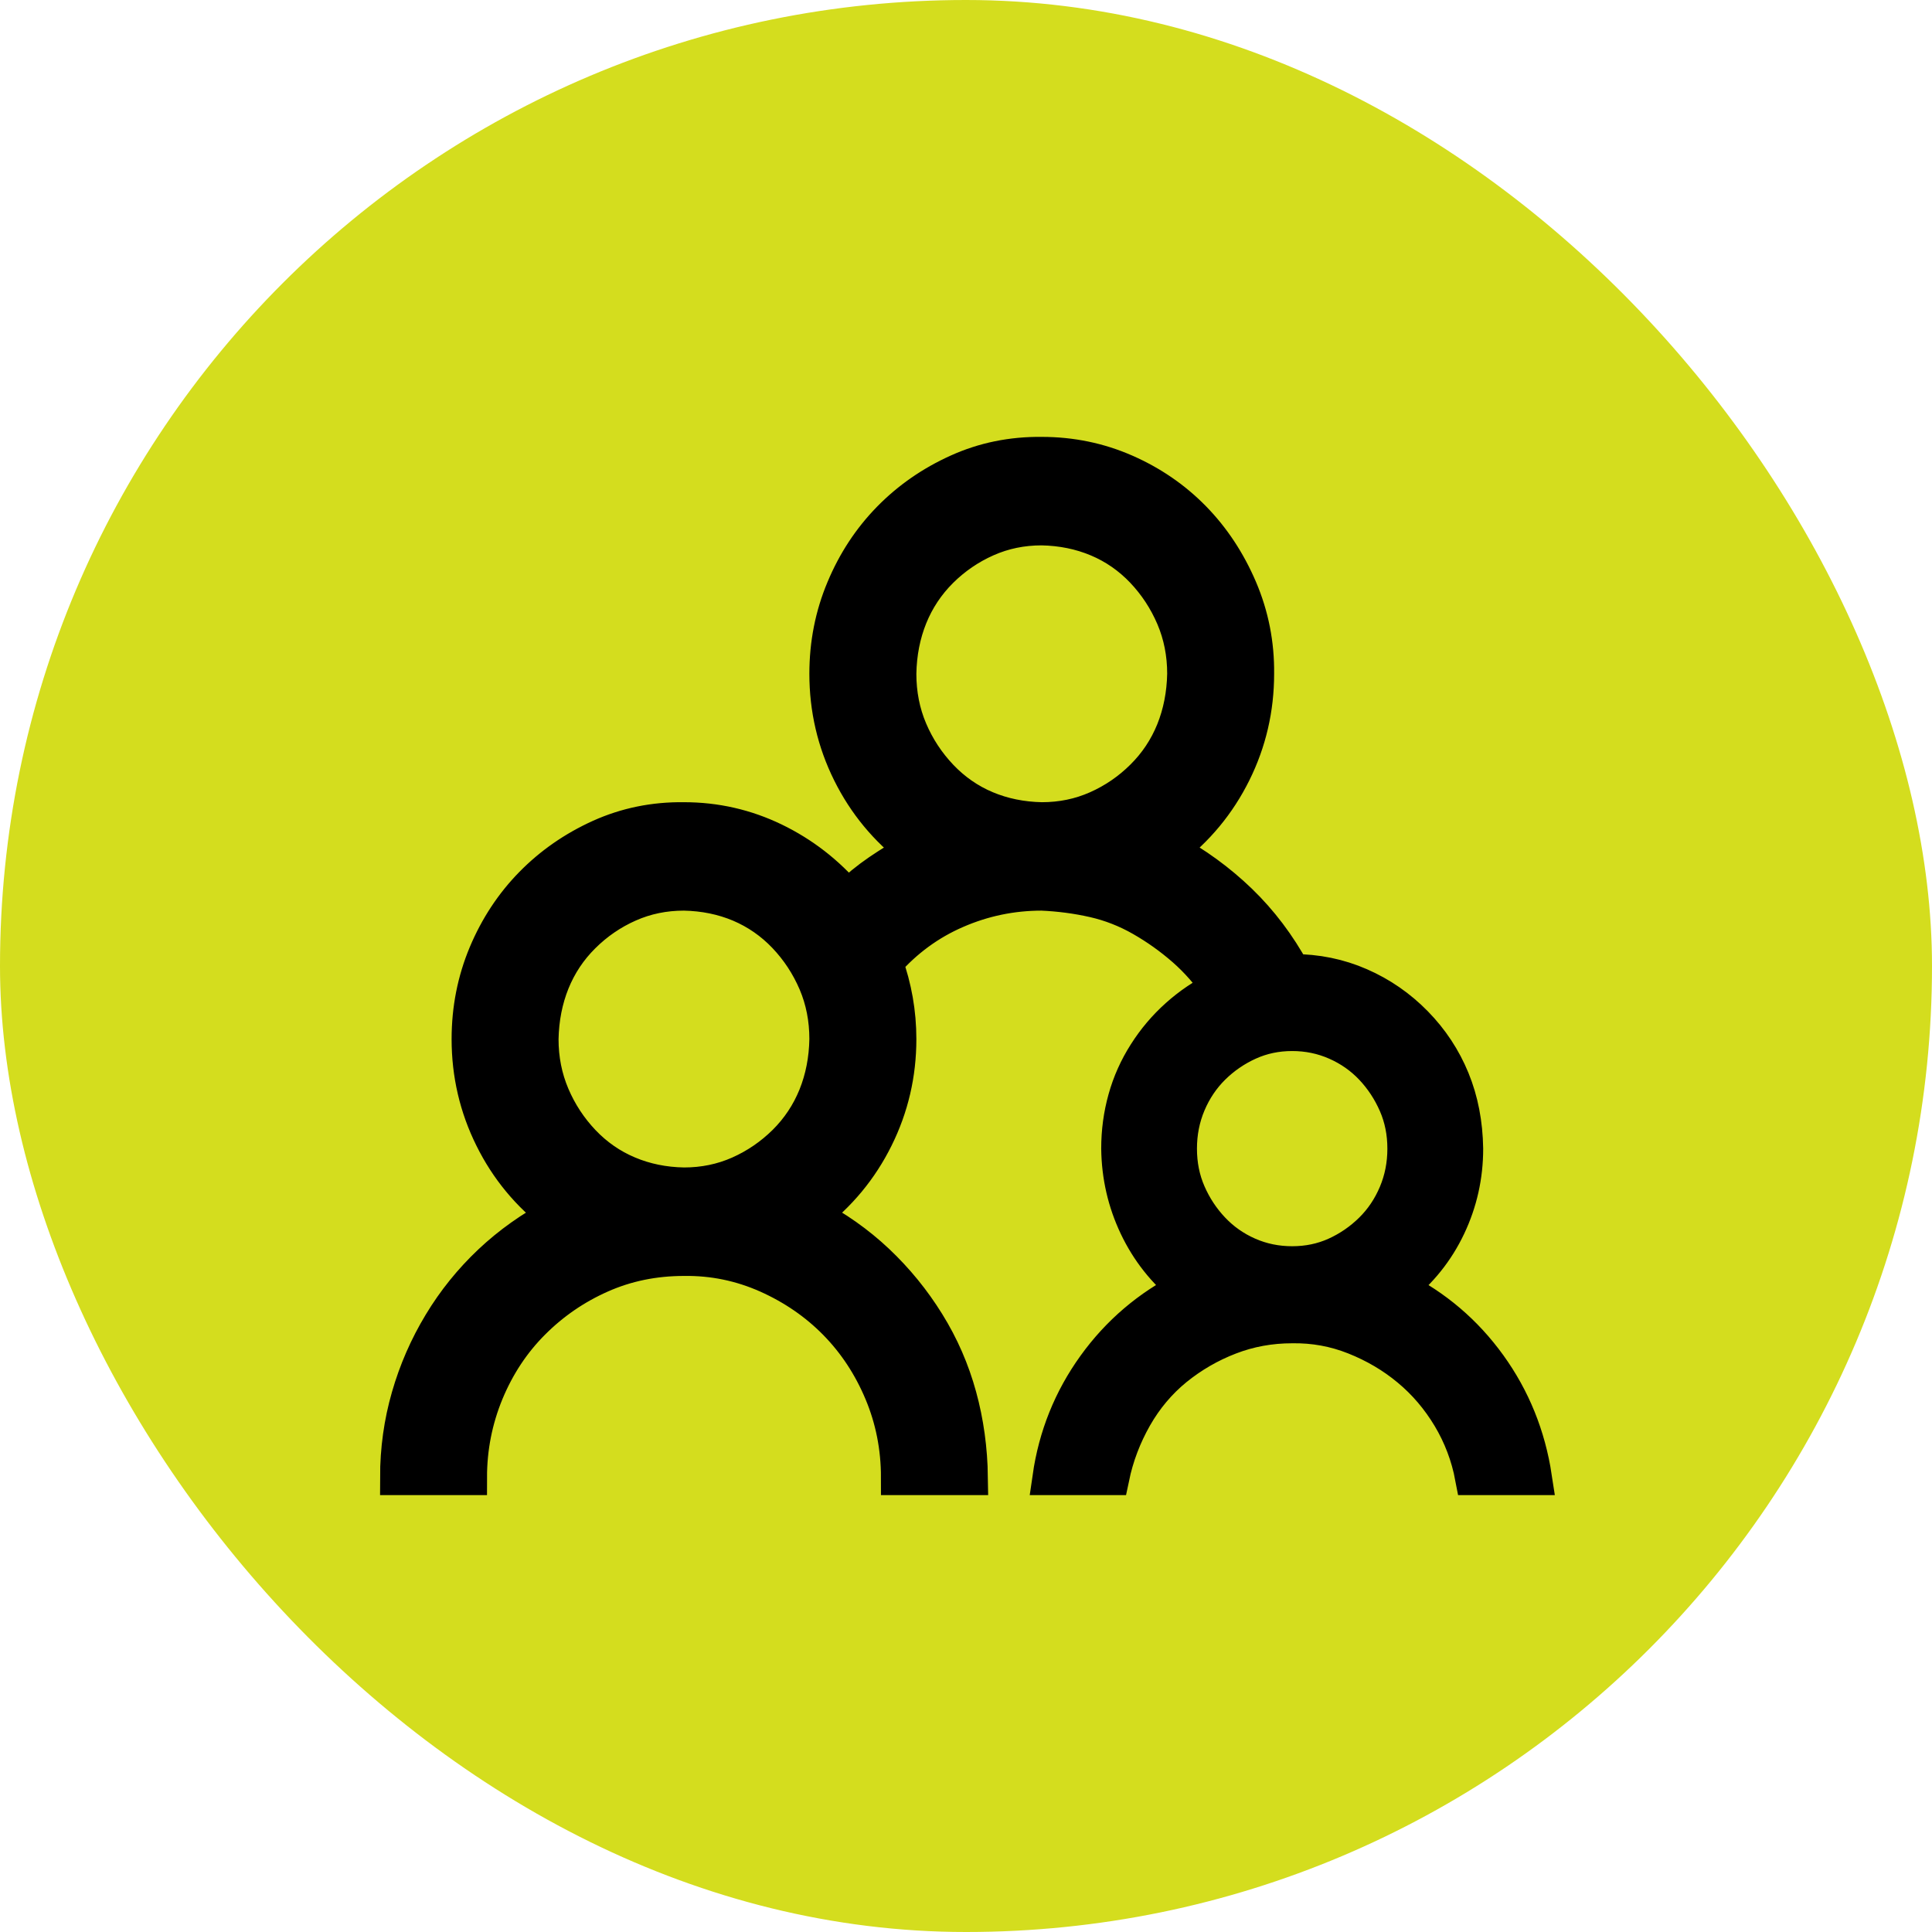
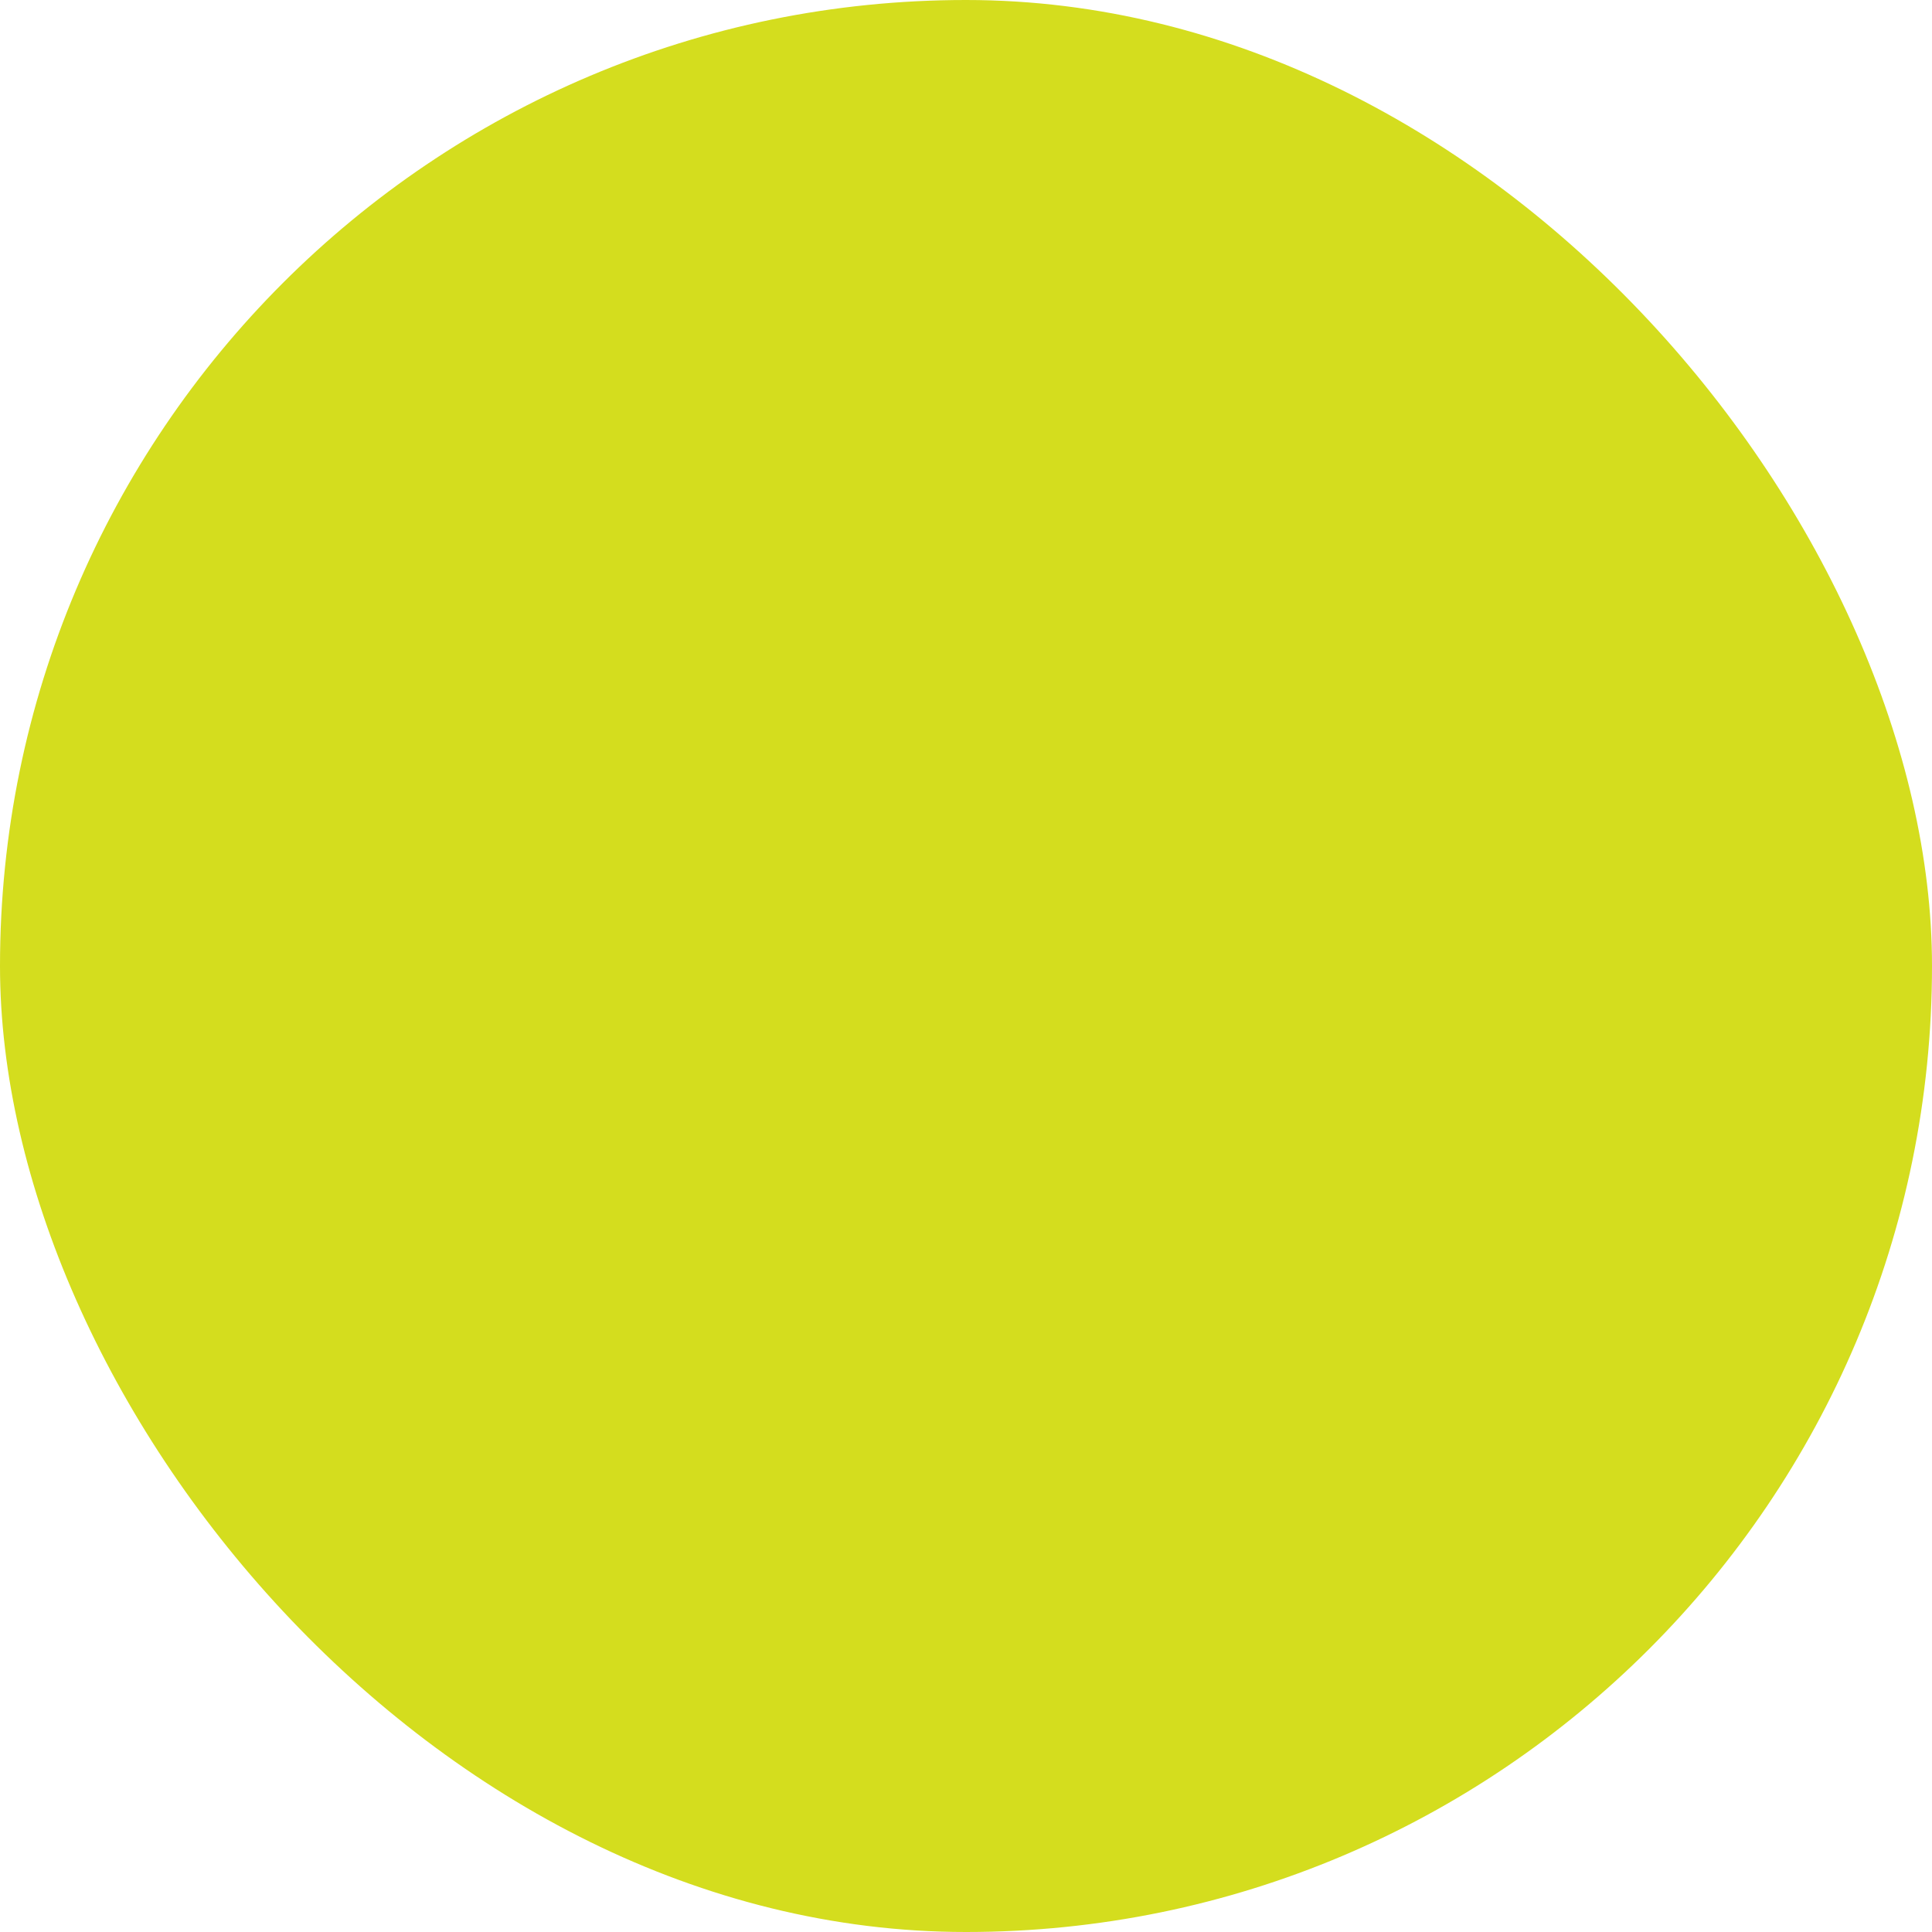
<svg xmlns="http://www.w3.org/2000/svg" fill="none" height="100%" overflow="visible" preserveAspectRatio="none" style="display: block;" viewBox="0 0 34 34" width="100%">
  <g id="exercise_24dp_1F1F1F_FILL0_wght400_GRAD0_opsz24 1">
    <rect fill="#D4DD1E" height="34" rx="17" width="34" />
-     <path d="M24.609 22.675C25.252 22.997 25.783 23.449 26.203 24.031C26.623 24.614 26.889 25.27 27 26H25.918C25.846 25.618 25.711 25.263 25.515 24.935C25.318 24.607 25.078 24.326 24.796 24.092C24.514 23.857 24.196 23.67 23.842 23.529C23.488 23.388 23.121 23.322 22.74 23.328C22.353 23.328 21.986 23.395 21.639 23.529C21.291 23.663 20.973 23.847 20.684 24.081C20.396 24.316 20.156 24.601 19.966 24.935C19.776 25.27 19.641 25.625 19.563 26H18.481C18.585 25.277 18.848 24.624 19.268 24.041C19.687 23.459 20.222 23.003 20.871 22.675C20.497 22.374 20.209 22.009 20.005 21.58C19.802 21.152 19.697 20.697 19.691 20.214C19.691 19.913 19.73 19.622 19.809 19.34C19.887 19.059 20.005 18.795 20.163 18.547C20.32 18.299 20.507 18.078 20.724 17.884C20.94 17.69 21.183 17.526 21.451 17.392C21.274 17.131 21.071 16.9 20.842 16.699C20.612 16.498 20.363 16.32 20.094 16.166C19.825 16.012 19.543 15.902 19.248 15.835C18.953 15.768 18.648 15.728 18.333 15.714C17.808 15.714 17.307 15.818 16.828 16.026C16.349 16.233 15.933 16.538 15.579 16.94C15.736 17.375 15.815 17.824 15.815 18.286C15.815 18.902 15.68 19.481 15.411 20.023C15.142 20.566 14.765 21.021 14.28 21.39C14.706 21.611 15.09 21.882 15.431 22.203C15.772 22.525 16.067 22.886 16.316 23.288C16.566 23.69 16.752 24.118 16.877 24.574C17.002 25.029 17.067 25.505 17.074 26H15.815C15.815 25.471 15.716 24.972 15.519 24.503C15.323 24.035 15.054 23.626 14.713 23.278C14.372 22.93 13.968 22.652 13.503 22.444C13.037 22.237 12.549 22.136 12.037 22.143C11.512 22.143 11.024 22.243 10.571 22.444C10.118 22.645 9.718 22.92 9.371 23.268C9.023 23.616 8.751 24.028 8.554 24.503C8.358 24.979 8.259 25.478 8.259 26H7C7 25.511 7.066 25.039 7.197 24.584C7.328 24.128 7.515 23.7 7.758 23.298C8 22.896 8.292 22.535 8.633 22.213C8.974 21.892 9.361 21.617 9.794 21.39C9.309 21.021 8.931 20.566 8.663 20.023C8.394 19.481 8.259 18.902 8.259 18.286C8.259 17.757 8.358 17.258 8.554 16.789C8.751 16.32 9.02 15.912 9.361 15.564C9.702 15.216 10.102 14.938 10.561 14.73C11.02 14.523 11.512 14.422 12.037 14.429C12.594 14.429 13.122 14.549 13.621 14.79C14.119 15.031 14.552 15.366 14.919 15.795C15.09 15.627 15.274 15.477 15.47 15.343C15.667 15.209 15.874 15.082 16.09 14.961C15.605 14.593 15.228 14.137 14.959 13.595C14.69 13.053 14.555 12.473 14.555 11.857C14.555 11.328 14.654 10.829 14.851 10.361C15.047 9.892 15.316 9.484 15.657 9.135C15.998 8.787 16.398 8.509 16.857 8.302C17.316 8.094 17.808 7.994 18.333 8C18.851 8 19.34 8.101 19.799 8.302C20.258 8.503 20.658 8.777 20.999 9.125C21.34 9.473 21.612 9.885 21.816 10.361C22.019 10.836 22.117 11.335 22.111 11.857C22.111 12.473 21.976 13.053 21.707 13.595C21.438 14.137 21.061 14.593 20.576 14.961C21.035 15.209 21.448 15.51 21.816 15.865C22.183 16.22 22.494 16.632 22.75 17.101C23.17 17.101 23.563 17.181 23.931 17.342C24.298 17.502 24.623 17.727 24.905 18.015C25.187 18.303 25.403 18.631 25.554 18.999C25.705 19.367 25.783 19.772 25.79 20.214C25.79 20.697 25.688 21.152 25.485 21.58C25.282 22.009 24.99 22.374 24.609 22.675ZM12.037 20.857C12.384 20.857 12.709 20.79 13.011 20.656C13.312 20.522 13.581 20.338 13.818 20.104C14.054 19.869 14.234 19.598 14.359 19.29C14.483 18.982 14.549 18.647 14.555 18.286C14.555 17.931 14.49 17.599 14.359 17.291C14.227 16.983 14.047 16.709 13.818 16.468C13.588 16.227 13.322 16.043 13.021 15.915C12.719 15.788 12.391 15.721 12.037 15.714C11.689 15.714 11.365 15.781 11.063 15.915C10.761 16.049 10.492 16.233 10.256 16.468C10.02 16.702 9.84 16.973 9.715 17.281C9.591 17.589 9.525 17.924 9.518 18.286C9.518 18.641 9.584 18.972 9.715 19.28C9.846 19.588 10.027 19.863 10.256 20.104C10.486 20.345 10.751 20.529 11.053 20.656C11.355 20.784 11.683 20.851 12.037 20.857ZM15.815 11.857C15.815 12.212 15.88 12.544 16.011 12.852C16.142 13.16 16.323 13.434 16.552 13.675C16.782 13.916 17.047 14.101 17.349 14.228C17.651 14.355 17.979 14.422 18.333 14.429C18.681 14.429 19.005 14.362 19.307 14.228C19.609 14.094 19.878 13.91 20.114 13.675C20.35 13.441 20.53 13.17 20.655 12.862C20.779 12.554 20.845 12.219 20.852 11.857C20.852 11.502 20.786 11.171 20.655 10.863C20.523 10.555 20.343 10.28 20.114 10.039C19.884 9.798 19.619 9.614 19.317 9.487C19.015 9.36 18.687 9.293 18.333 9.286C17.985 9.286 17.661 9.353 17.359 9.487C17.057 9.621 16.788 9.805 16.552 10.039C16.316 10.274 16.136 10.545 16.011 10.853C15.887 11.161 15.821 11.496 15.815 11.857ZM22.74 18.185C22.465 18.185 22.209 18.239 21.973 18.346C21.737 18.453 21.527 18.597 21.343 18.778C21.16 18.959 21.015 19.173 20.91 19.421C20.805 19.669 20.753 19.933 20.753 20.214C20.753 20.496 20.805 20.757 20.91 20.998C21.015 21.239 21.156 21.453 21.334 21.641C21.511 21.828 21.72 21.976 21.963 22.083C22.206 22.19 22.465 22.243 22.74 22.243C23.016 22.243 23.271 22.19 23.508 22.083C23.744 21.976 23.954 21.831 24.137 21.651C24.321 21.47 24.465 21.256 24.57 21.008C24.675 20.76 24.727 20.496 24.727 20.214C24.727 19.933 24.675 19.672 24.57 19.431C24.465 19.19 24.324 18.976 24.147 18.788C23.97 18.601 23.76 18.453 23.517 18.346C23.275 18.239 23.016 18.185 22.74 18.185Z" fill="black" id="Vector" stroke="black" stroke-width="0.623" />
  </g>
</svg>